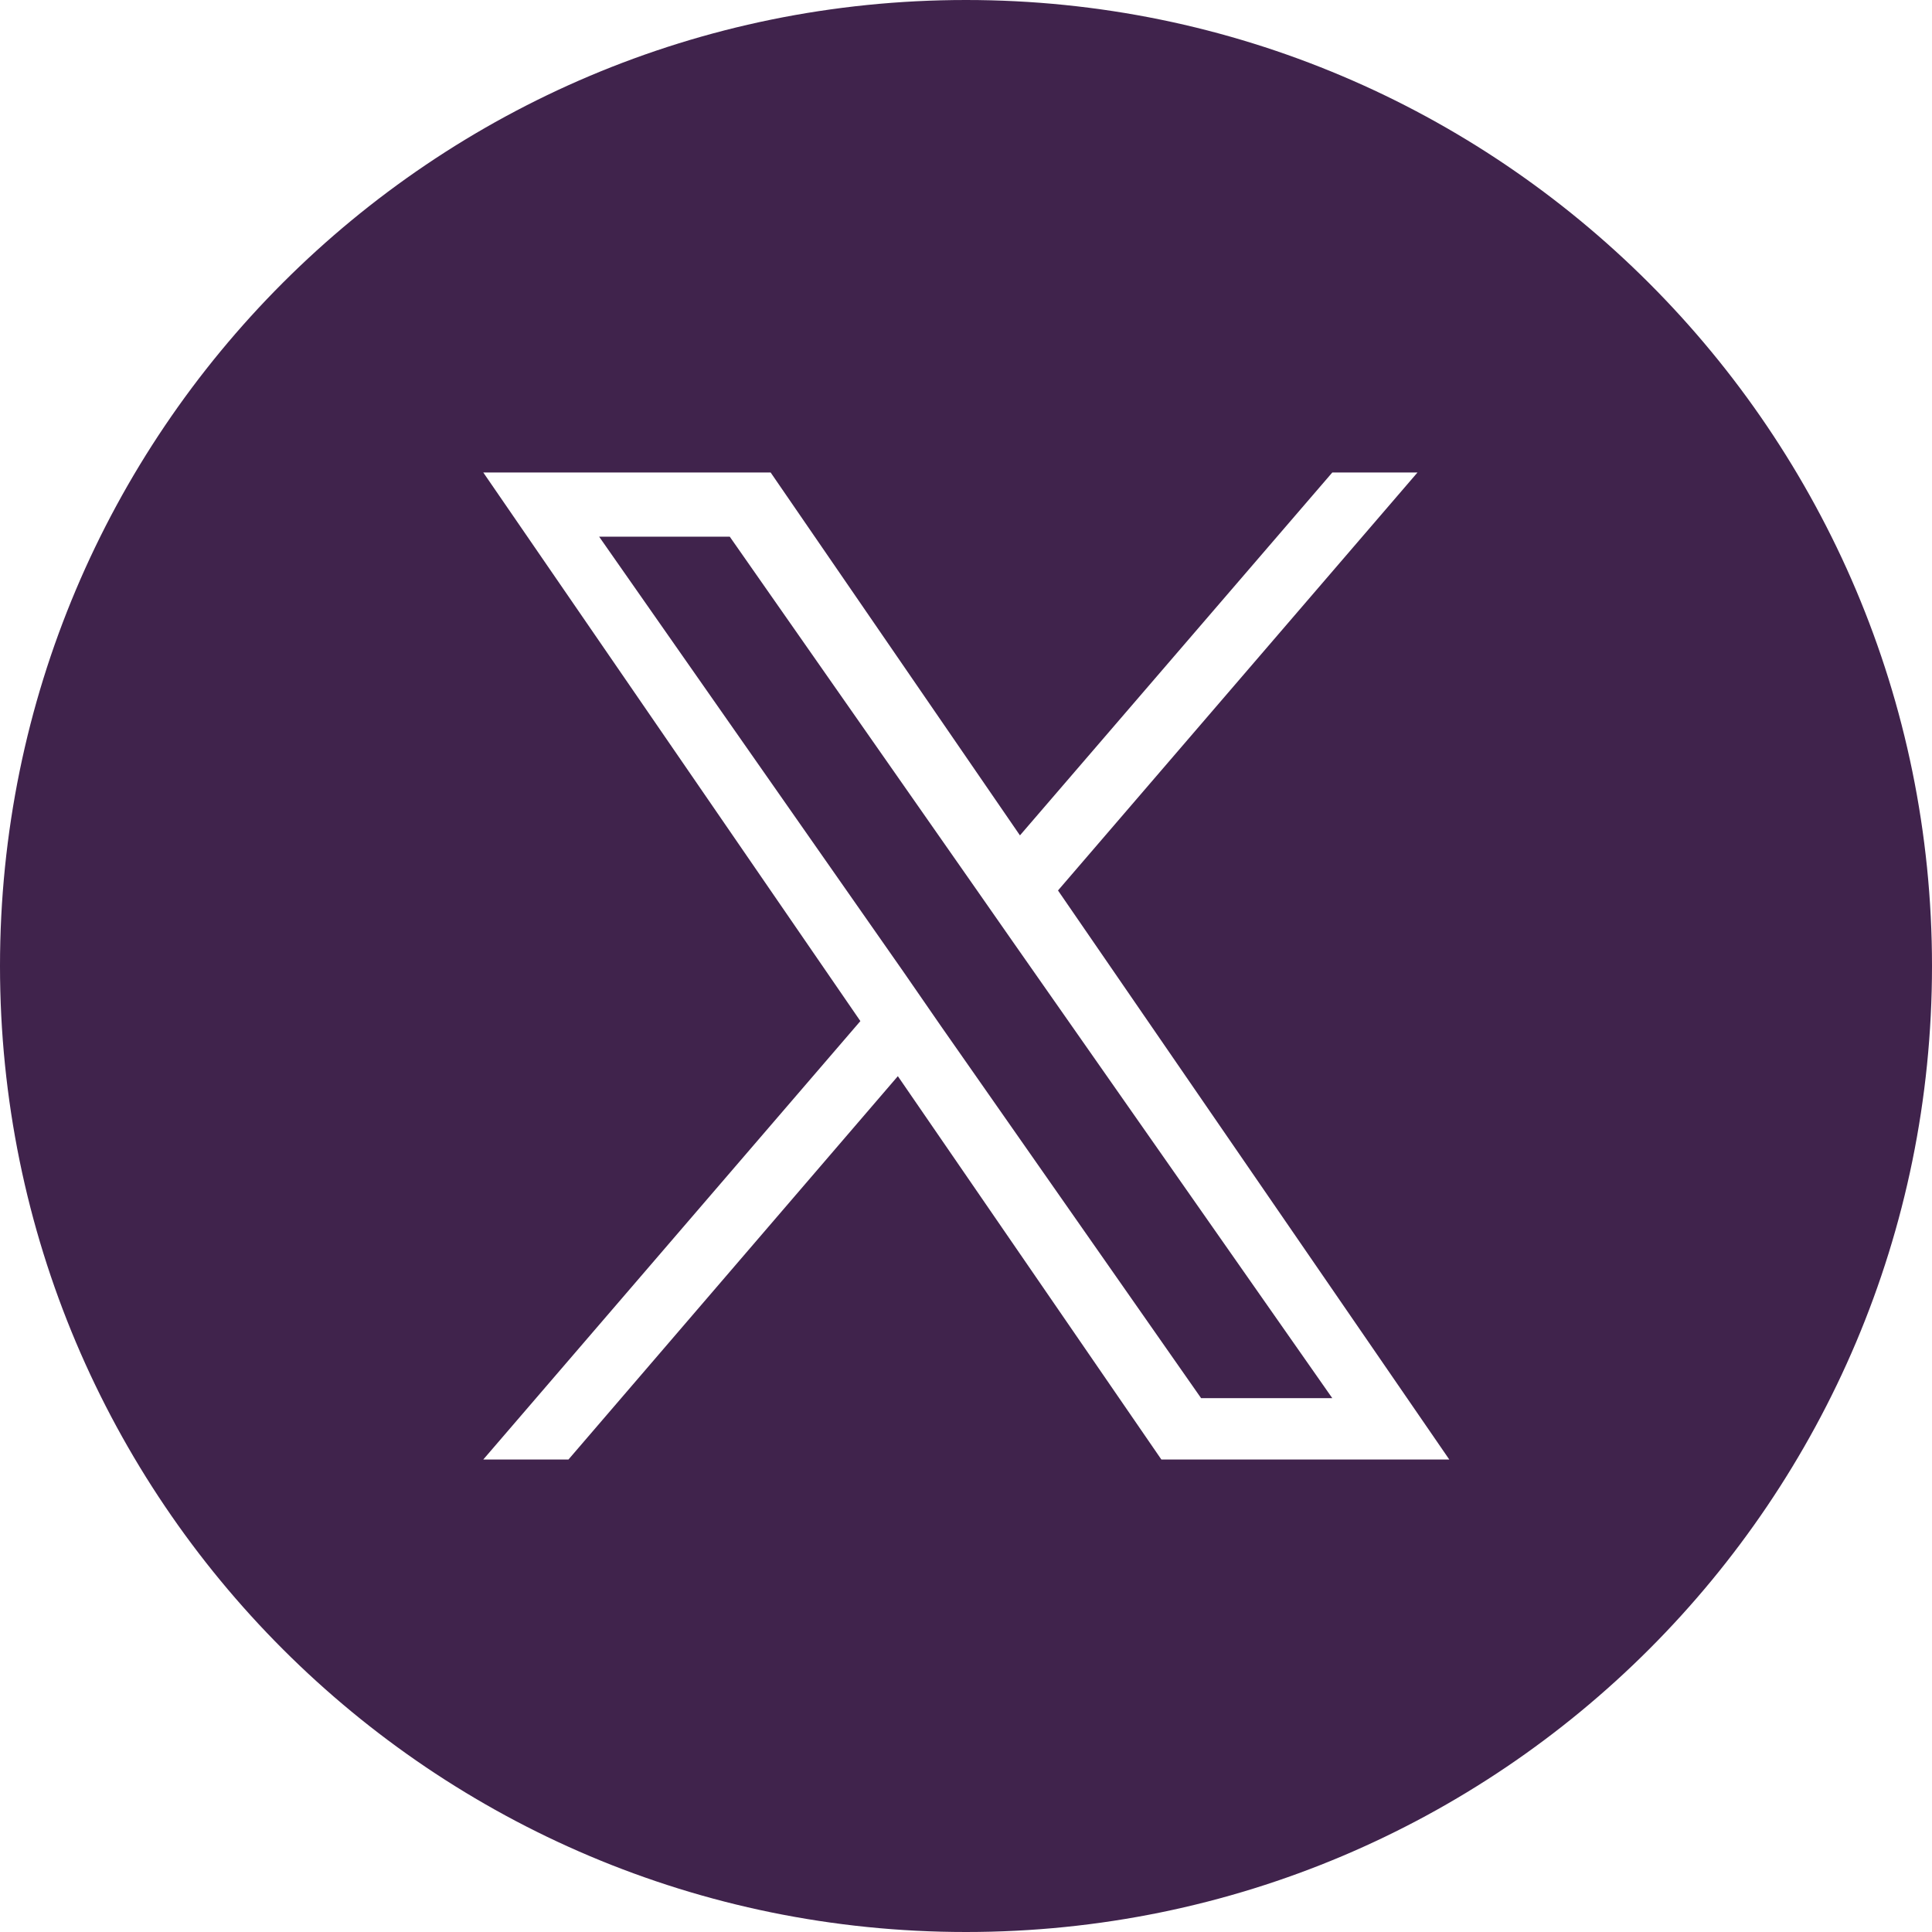
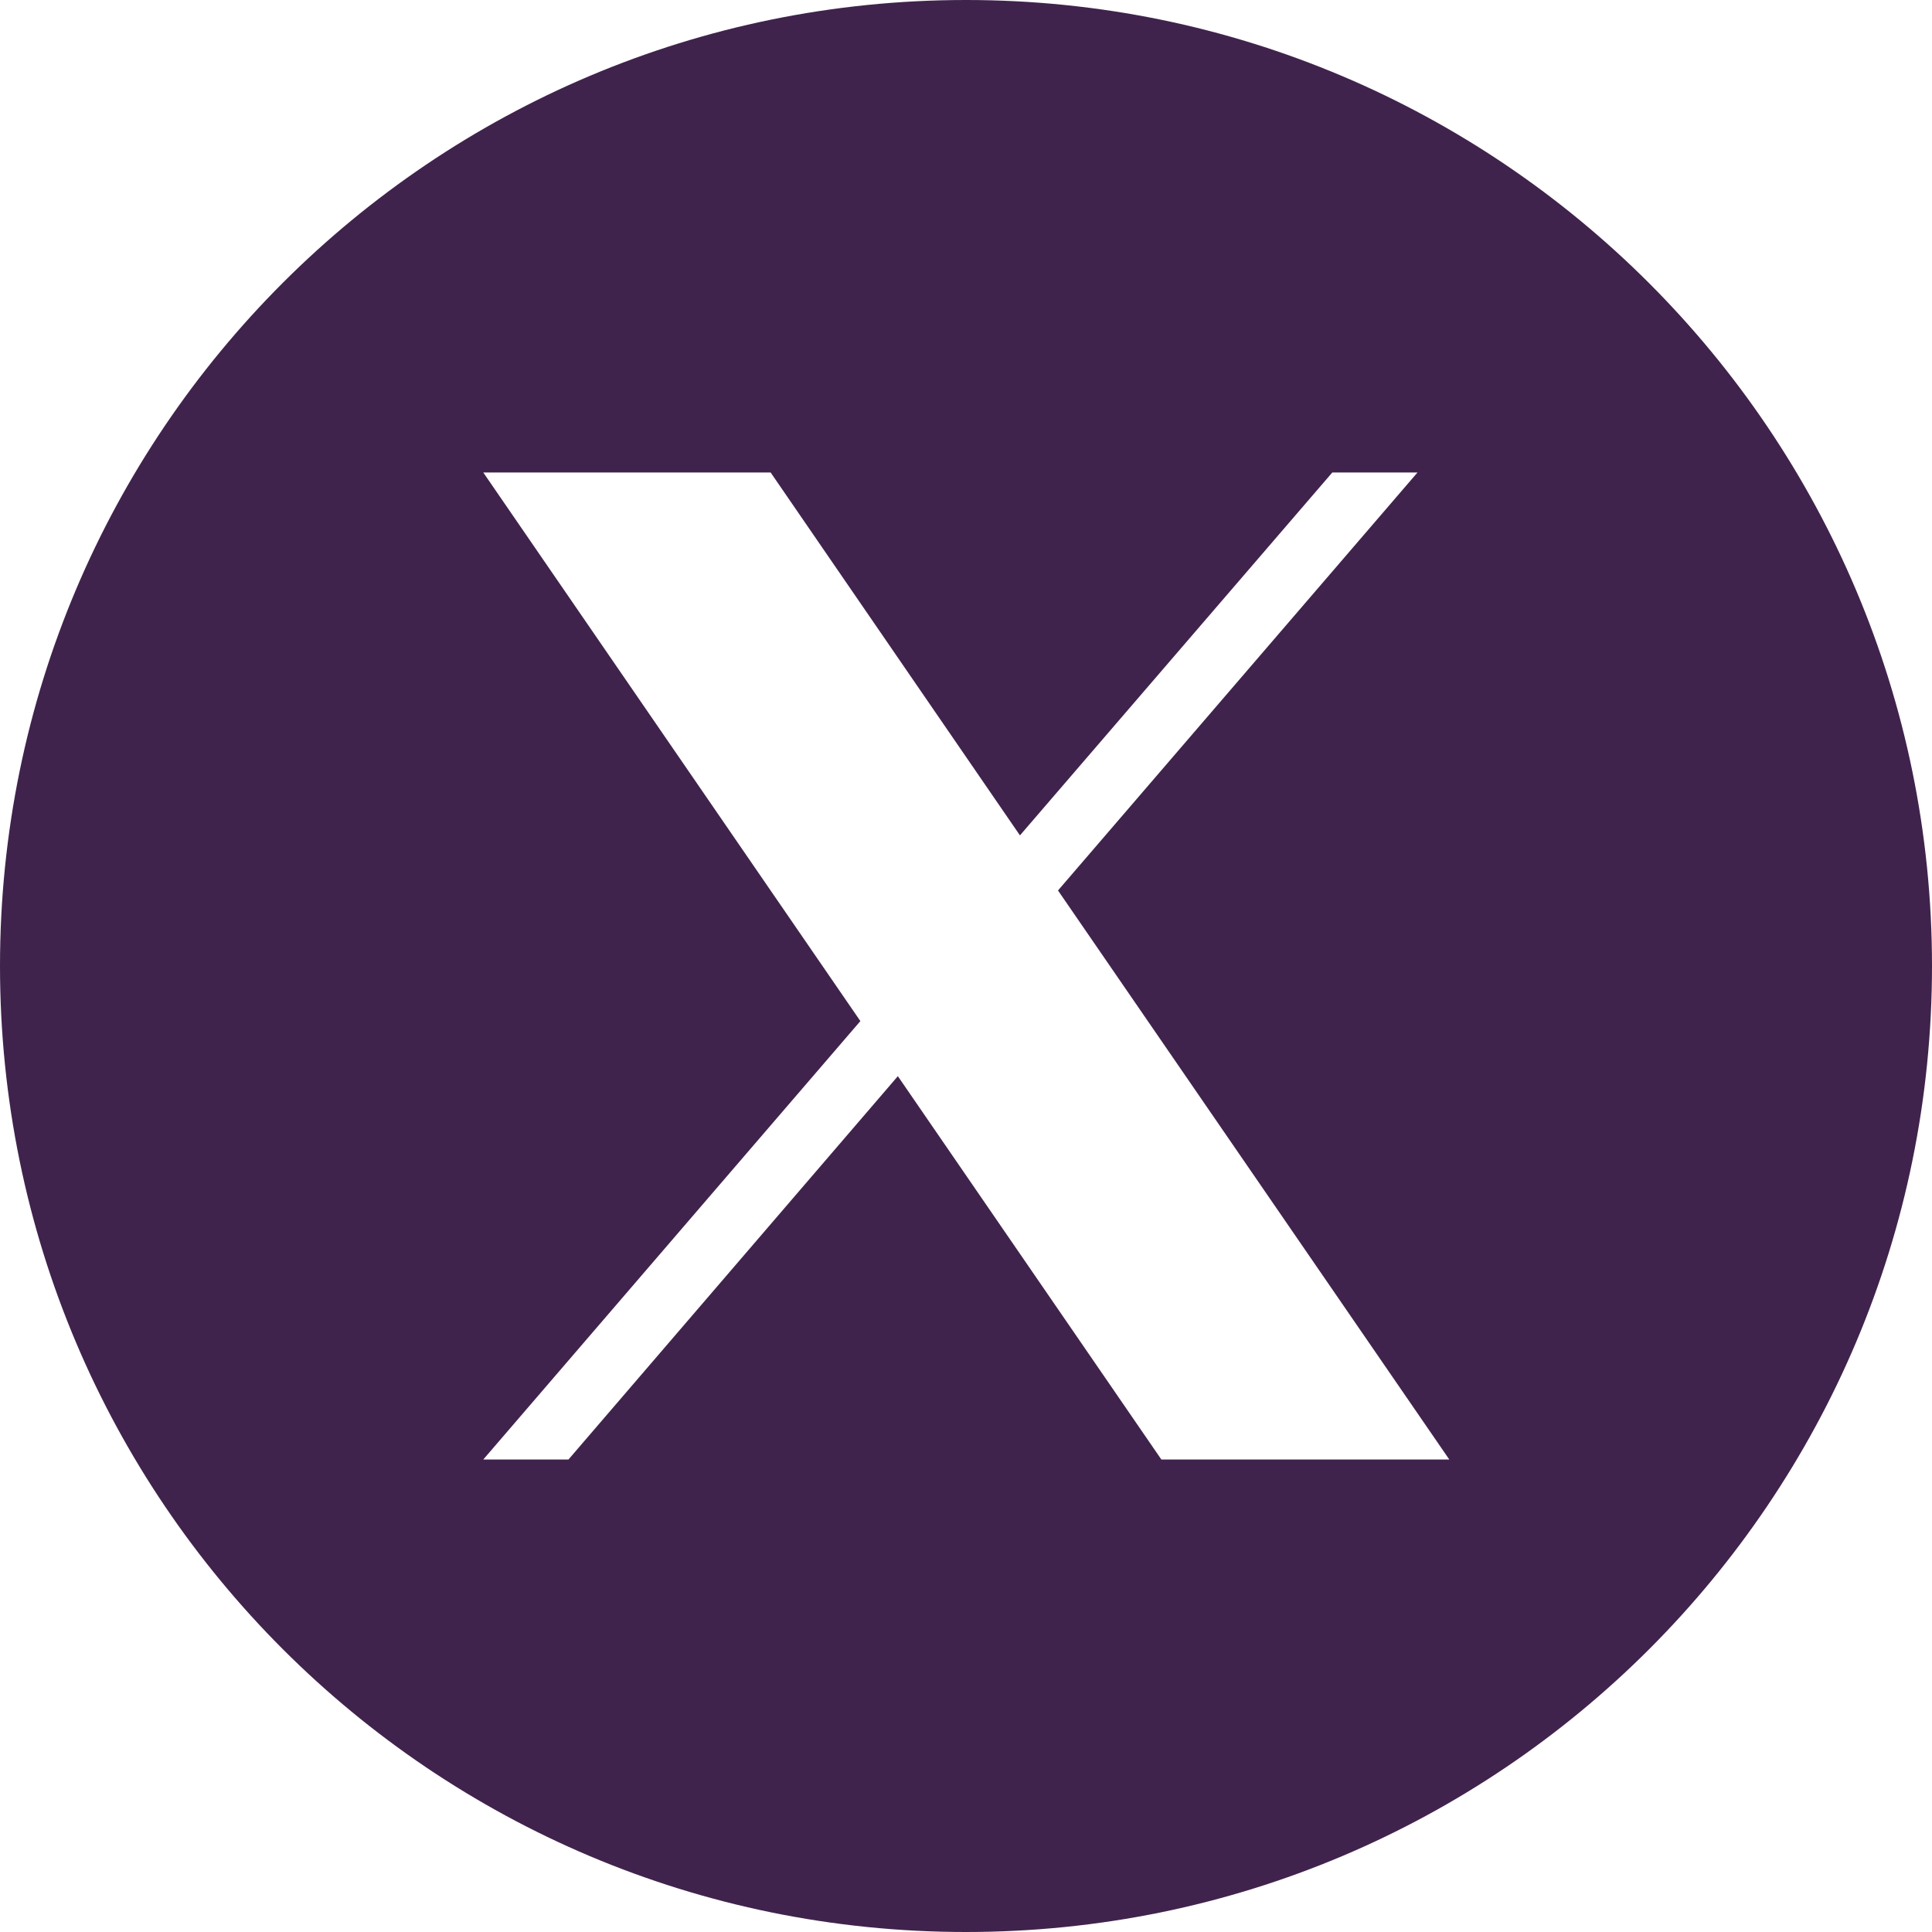
<svg xmlns="http://www.w3.org/2000/svg" id="a" width="34.02" height="34.02" viewBox="0 0 34.02 34.02">
-   <polygon points="17.17 15.63 12.85 9.45 10.55 9.45 15.9 17.1 16.57 18.07 16.57 18.07 21.15 24.62 23.46 24.62 17.84 16.59 17.17 15.63" fill="#40234c" />
  <path d="m17.01,0C7.61,0,0,7.61,0,17.01s7.61,17.01,17.01,17.01,17.01-7.61,17.01-17.01h0C34.02,7.62,26.4,0,17.01,0Zm3.44,25.7l-4.64-6.75-5.8,6.75h-1.5l6.64-7.72-6.64-9.66h5.06l4.39,6.39,5.5-6.39h1.5l-6.33,7.36h0l6.89,10.02h-5.07Z" fill="#40234c" />
</svg>